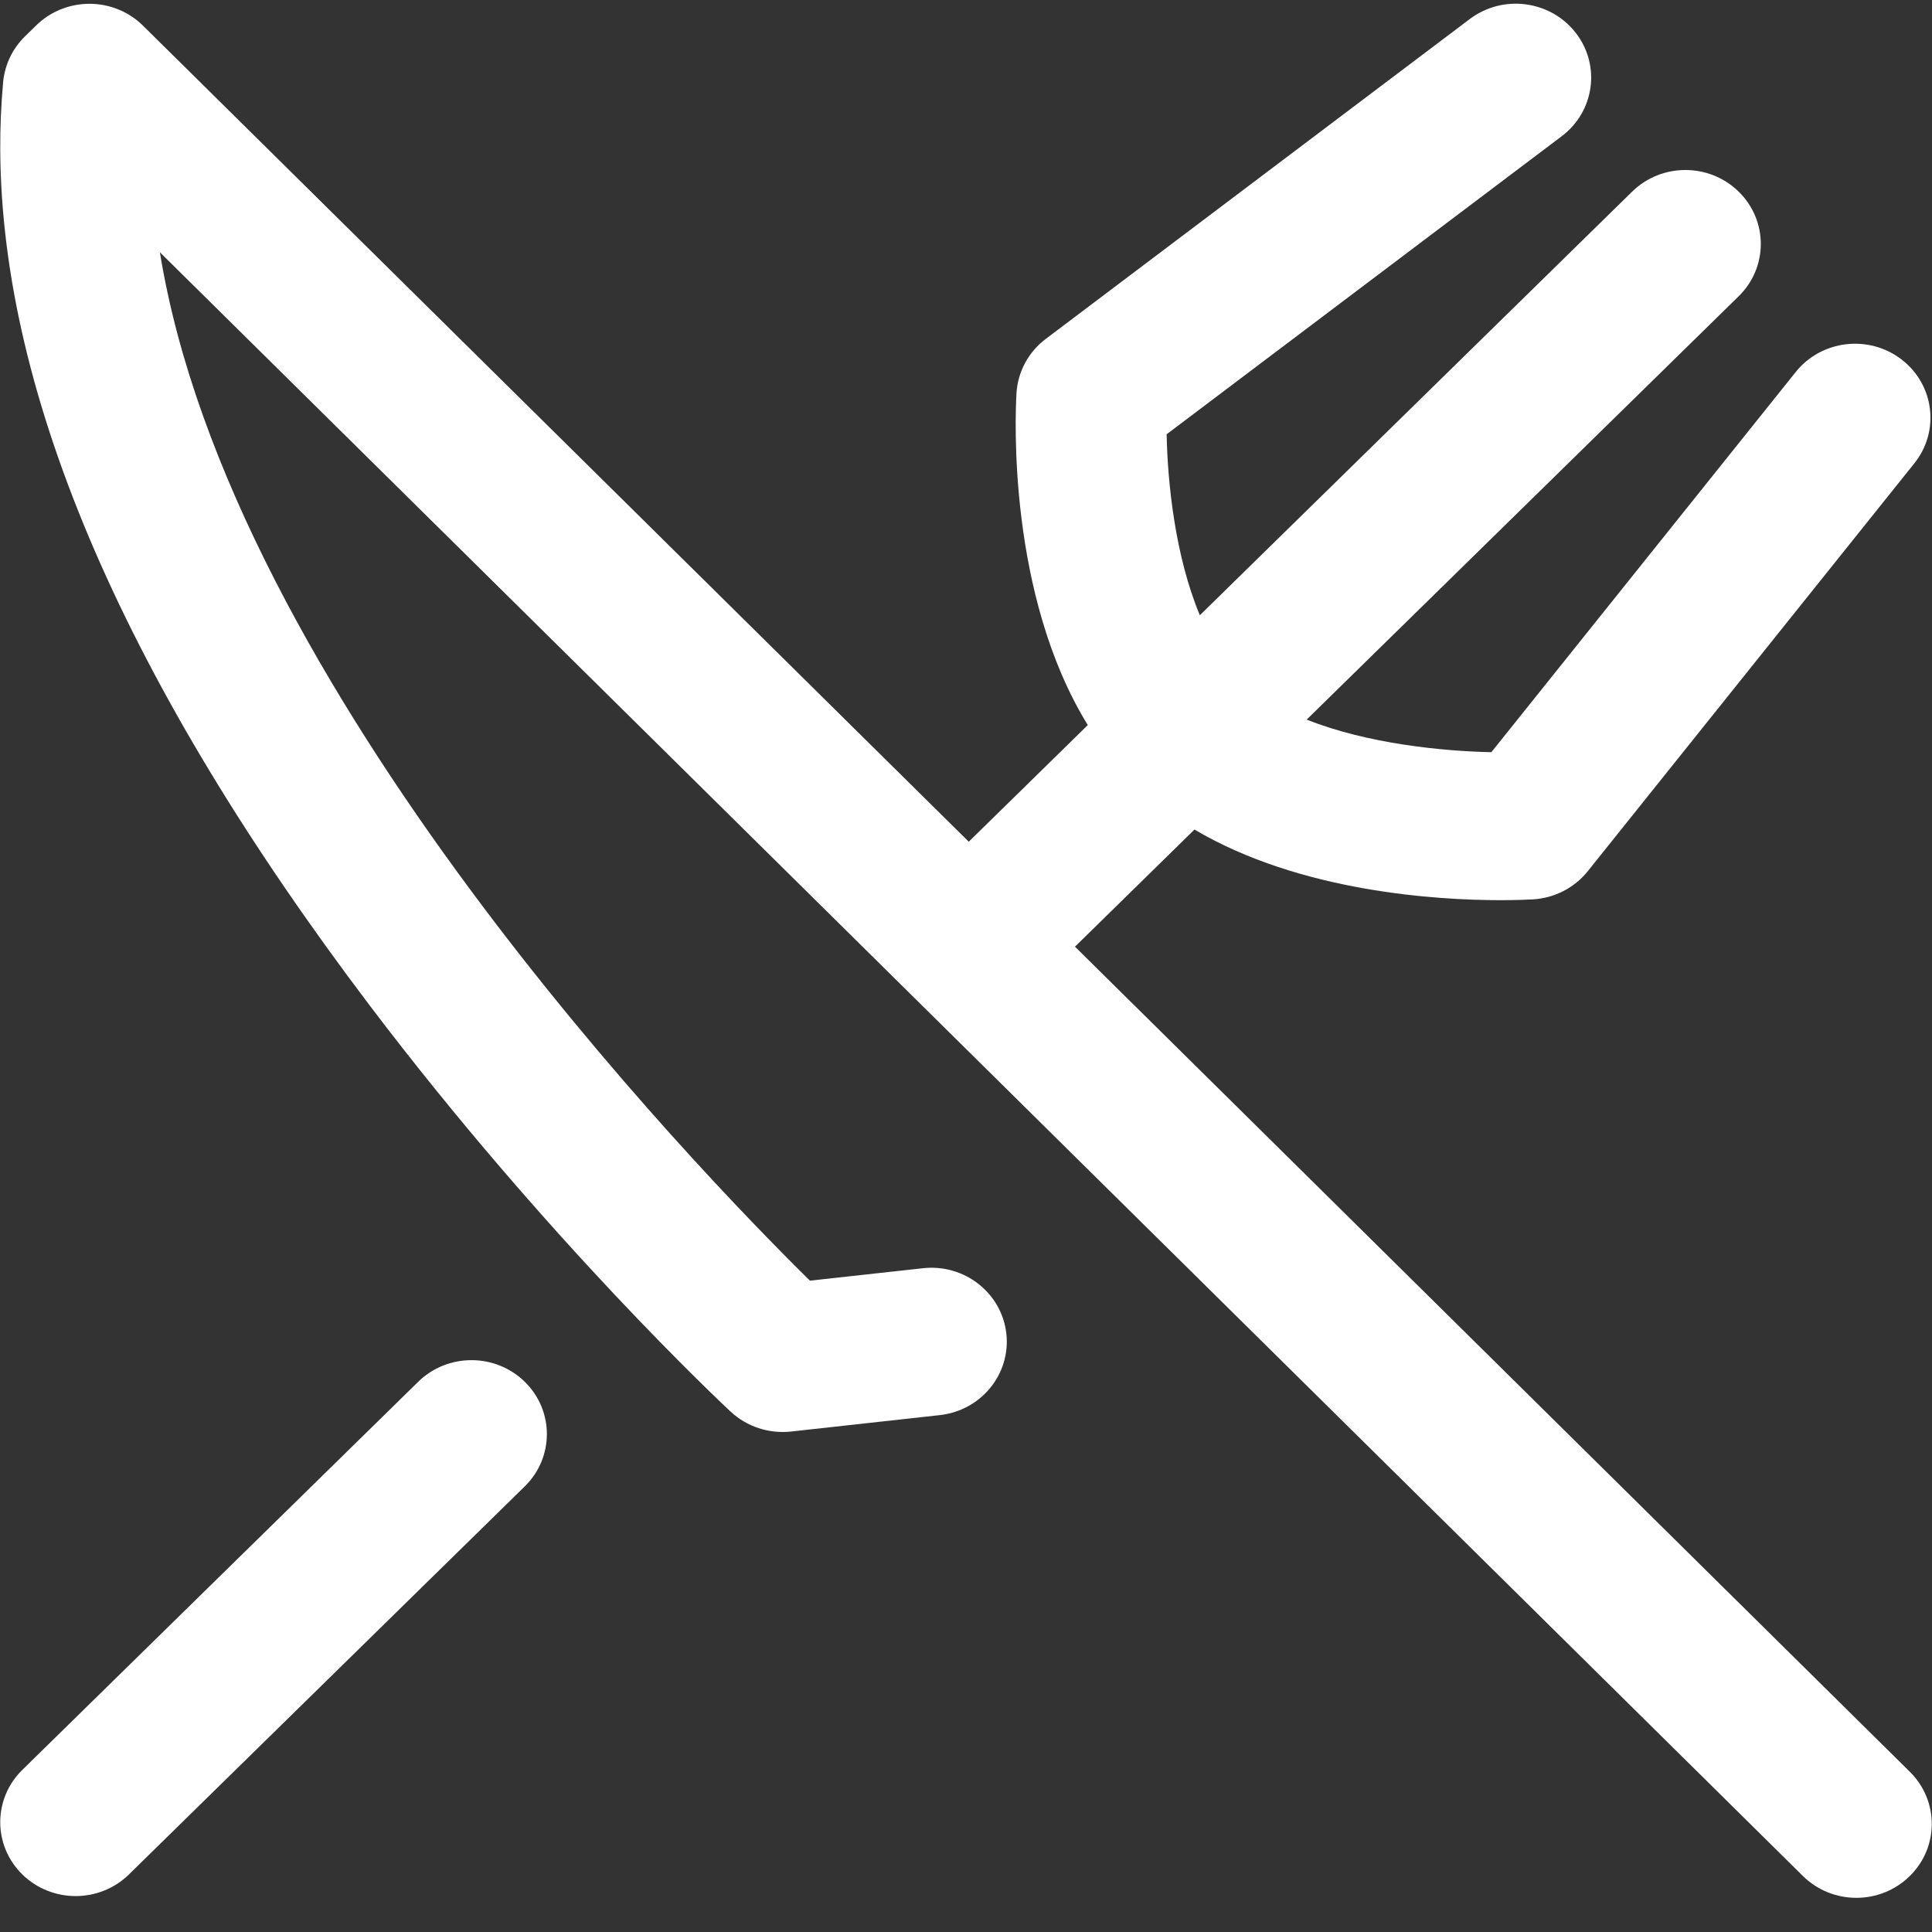
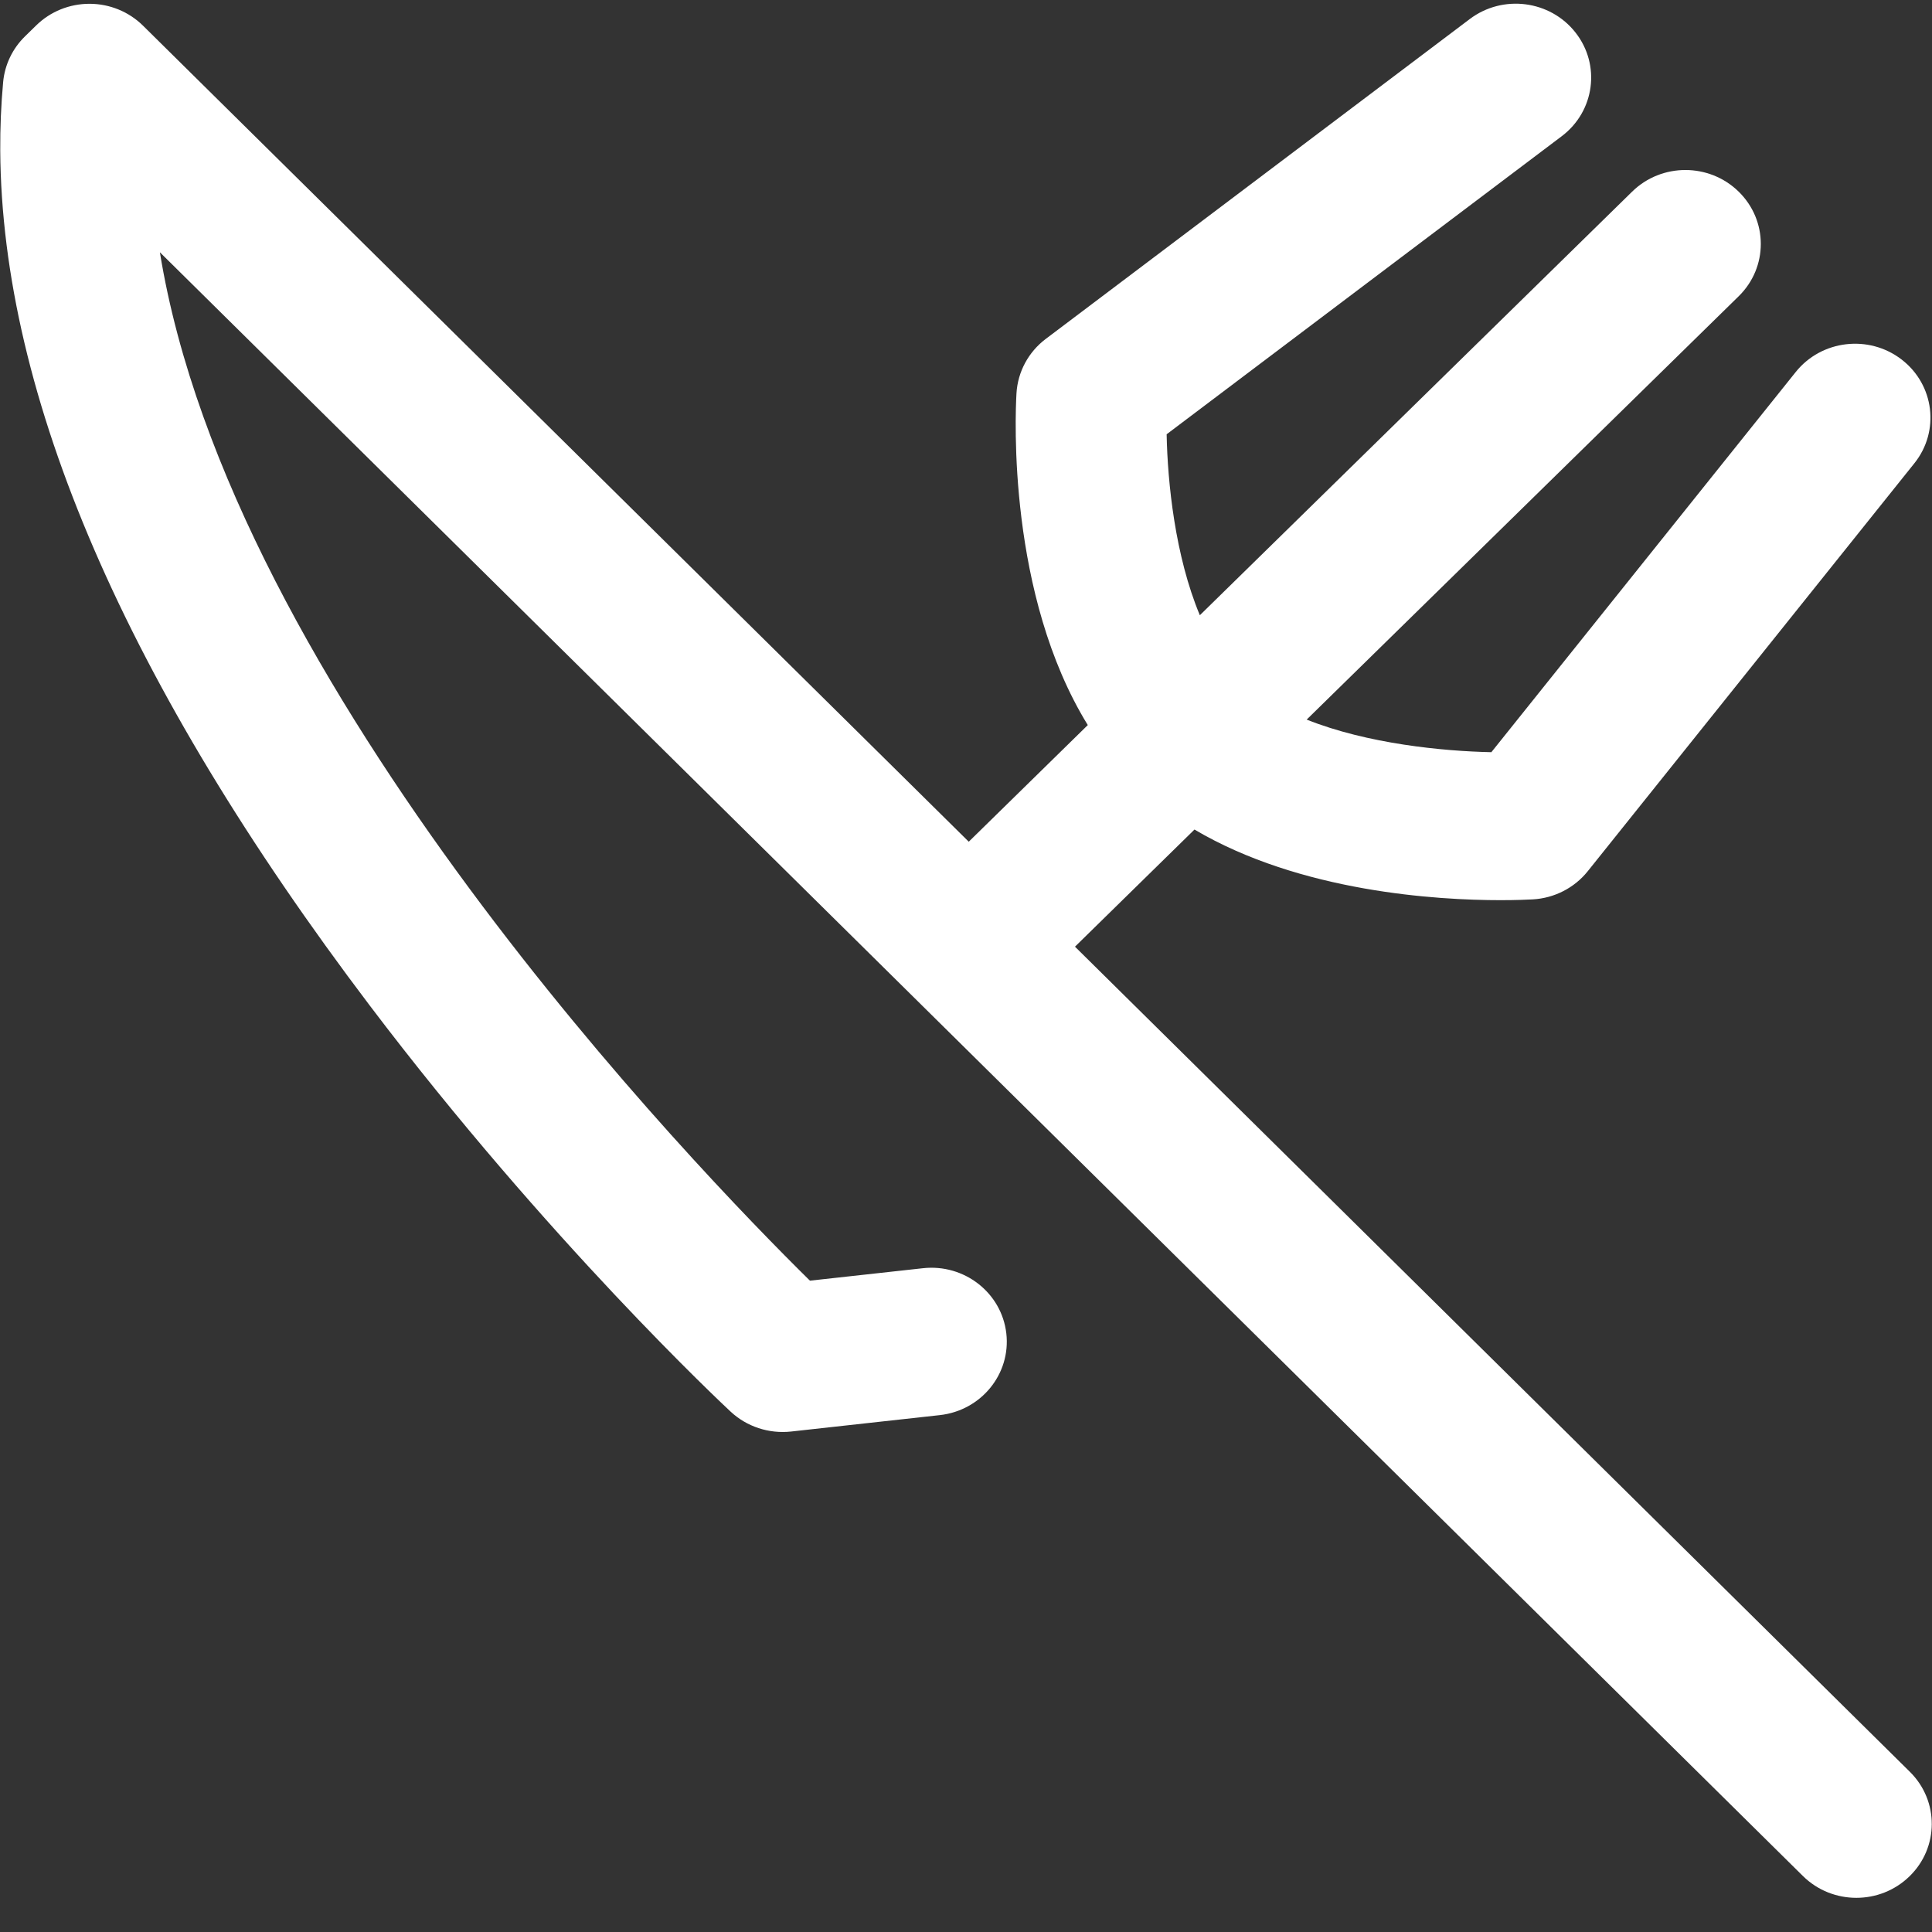
<svg xmlns="http://www.w3.org/2000/svg" width="54px" height="54px" viewBox="0 0 54 54" version="1.1">
  <rect x="0" y="0" width="54" height="54" fill="#333333" stroke="none" />
  <title>restaurant</title>
  <desc>Created with Sketch.</desc>
  <defs />
  <g id="NewWebOasis" stroke="none" stroke-width="1" fill="none" fill-rule="evenodd">
    <g id="NewWebOasis-Descripción-(1)" transform="translate(-248, -4608)" fill="#FFFFFF" fill-rule="nonzero">
      <g id="restaurant" transform="translate(248, 4608)">
-         <path d="M11.688,38.622 L0.624,49.469 C-0.199,50.276 -0.199,51.584 0.624,52.391 C1.035,52.794 1.575,52.996 2.114,52.996 C2.653,52.996 3.193,52.794 3.604,52.391 L14.668,41.544 C15.491,40.737 15.491,39.428 14.668,38.622 C13.845,37.815 12.511,37.815 11.688,38.622 Z" id="Shape" />
        <path d="M53.382,49.523 L30.046,26.46 L33.386,23.186 C36.345,24.935 40.178,25.16 41.943,25.16 C42.393,25.16 42.709,25.145 42.842,25.138 C43.445,25.104 44.005,24.817 44.378,24.351 L53.507,12.949 C54.226,12.052 54.066,10.753 53.15,10.048 C52.235,9.344 50.91,9.5 50.191,10.398 L41.684,21.024 C40.332,20.996 38.222,20.79 36.522,20.113 L48.597,8.28 C49.421,7.473 49.421,6.165 48.598,5.358 C47.775,4.55 46.441,4.55 45.618,5.357 L33.536,17.196 C32.844,15.541 32.634,13.488 32.608,12.138 L43.651,3.807 C44.574,3.111 44.746,1.814 44.036,0.91 C43.326,0.005 42.003,-0.164 41.081,0.532 L29.23,9.472 C28.745,9.838 28.447,10.392 28.411,10.991 C28.374,11.631 28.162,16.627 30.404,20.266 L27.077,23.526 L3.997,0.717 C3.602,0.327 3.065,0.107 2.505,0.106 C2.504,0.106 2.502,0.106 2.501,0.106 C1.942,0.106 1.406,0.323 1.011,0.711 L0.697,1.018 C0.348,1.36 0.133,1.811 0.088,2.292 C0.03,2.919 0.003,3.566 0.007,4.214 C0.05,11.075 3.526,19.114 10.338,28.109 C15.318,34.684 20.217,39.265 20.423,39.457 C20.874,39.877 21.492,40.079 22.11,40.012 L26.268,39.553 C27.425,39.425 28.257,38.403 28.127,37.269 C27.997,36.135 26.953,35.319 25.797,35.447 L22.638,35.795 C19.476,32.681 6.434,19.205 4.469,7.051 L50.39,52.433 C50.802,52.841 51.344,53.045 51.886,53.045 C52.423,53.045 52.959,52.845 53.37,52.445 C54.197,51.642 54.202,50.334 53.382,49.523 Z" id="Shape" />
      </g>
    </g>
  </g>
</svg>